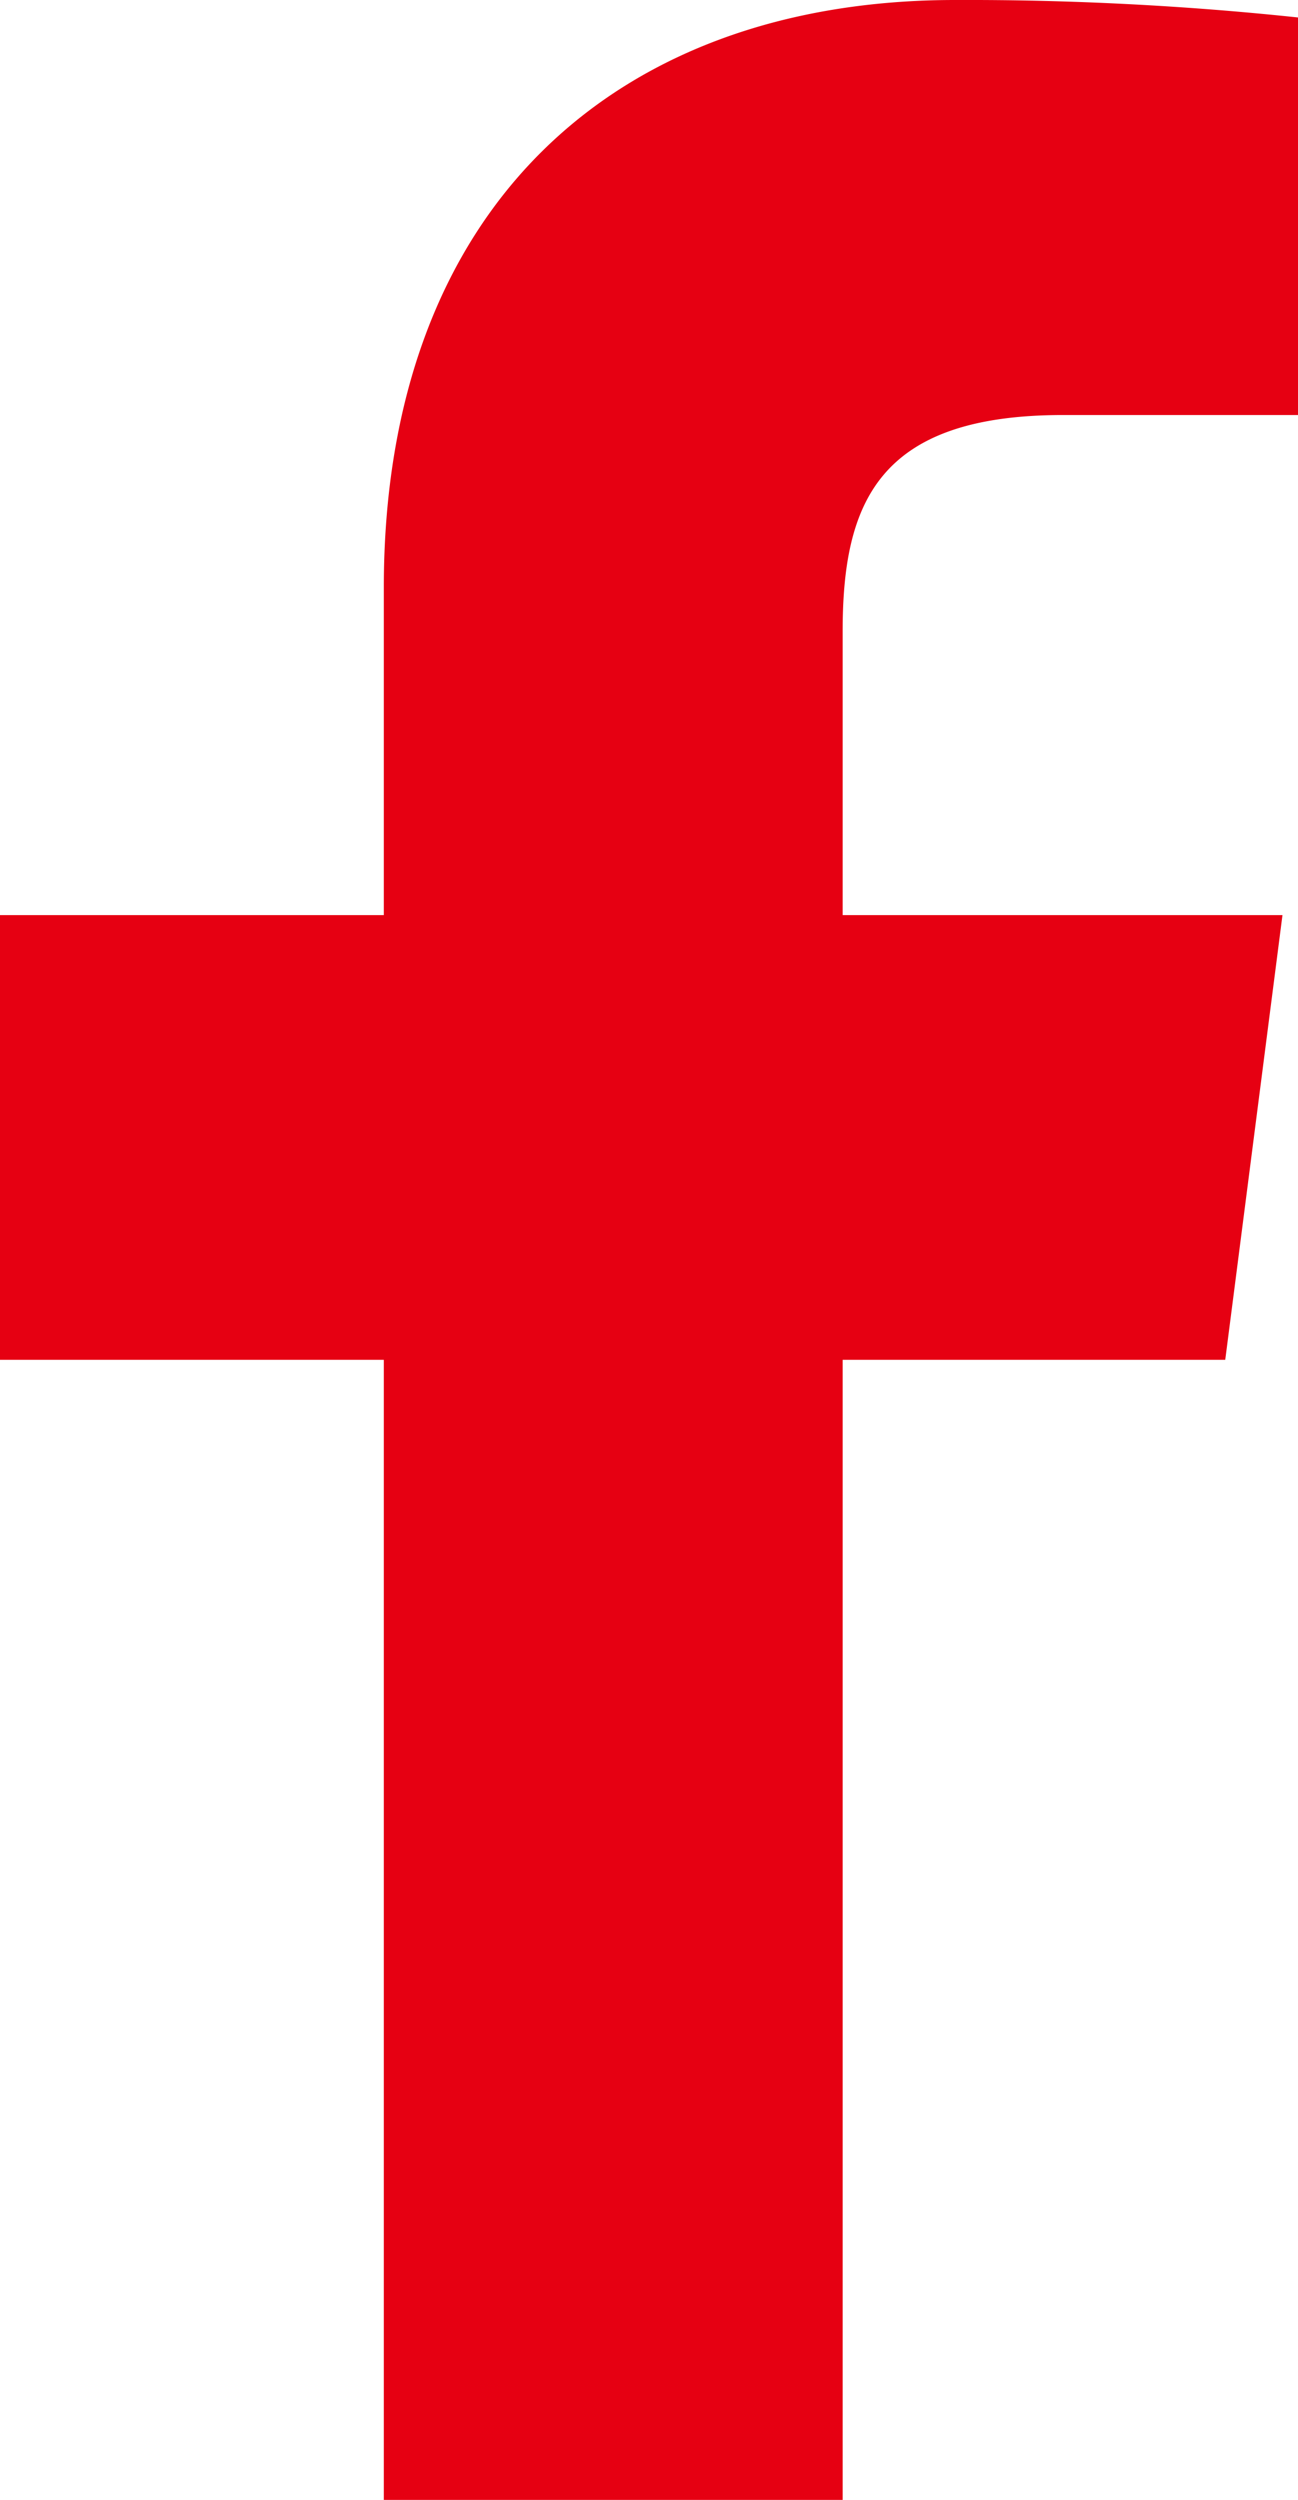
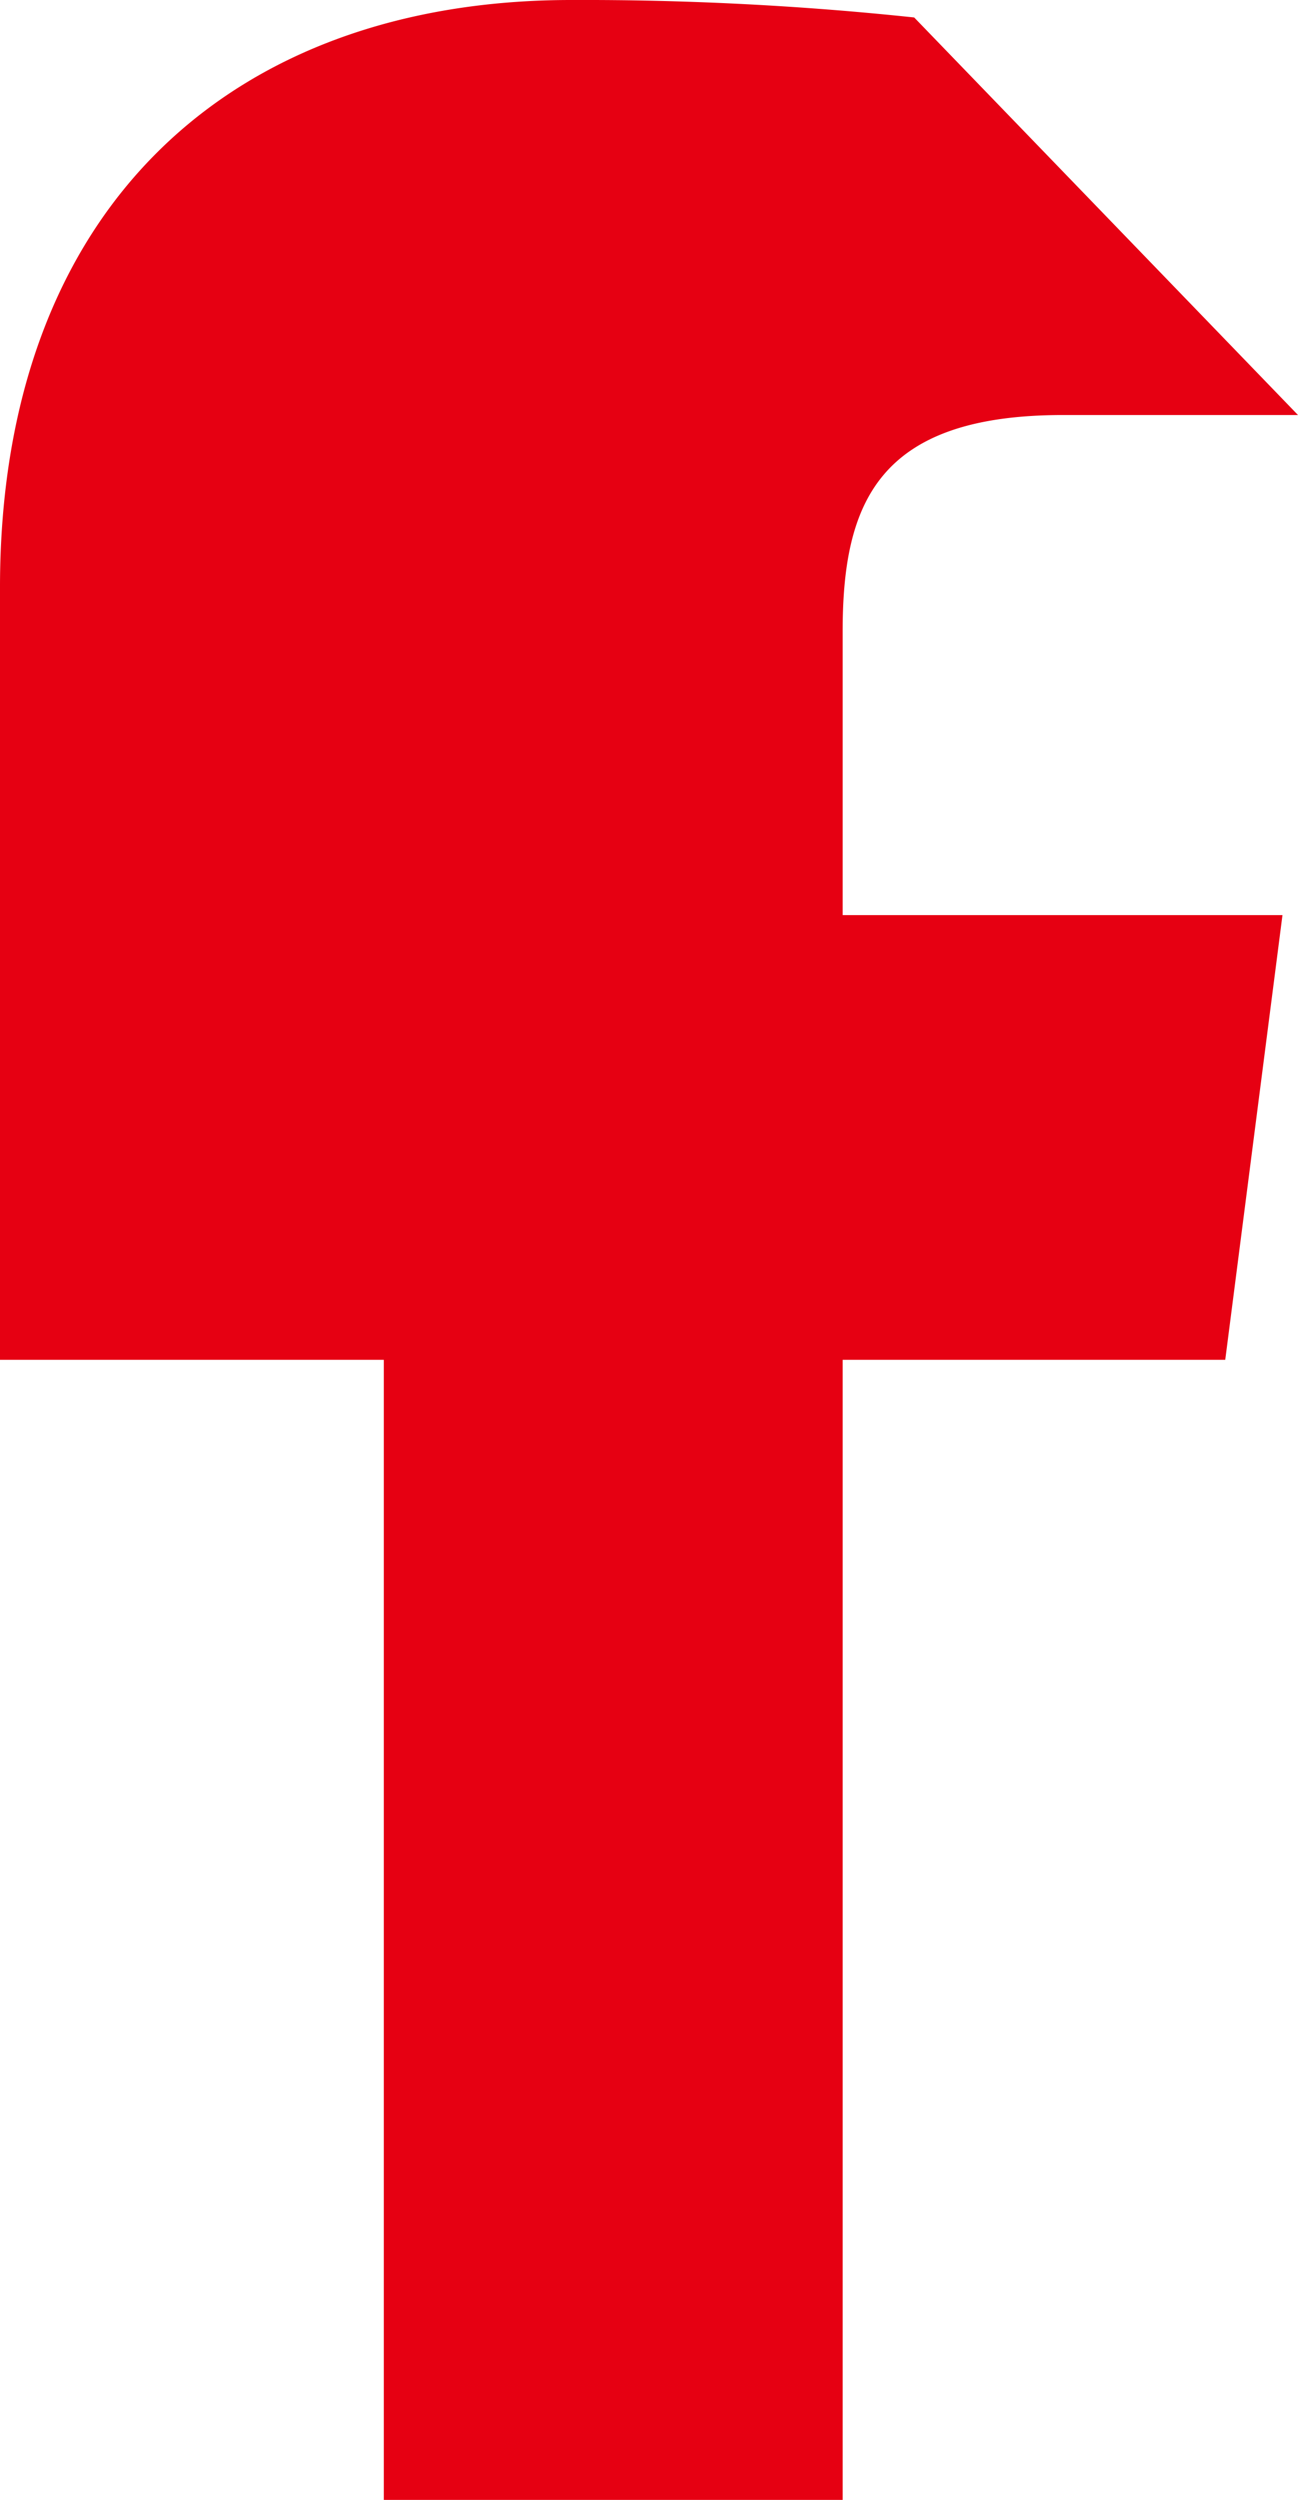
<svg xmlns="http://www.w3.org/2000/svg" width="16.057" height="30.919" viewBox="0 0 16.057 30.919">
-   <path d="M999.682,43.673h-2.908c-2.284,0-2.725,1.084-2.725,2.676v3.509h5.441l-.708,5.5h-4.733v14.1h-5.676v-14.1h-4.748v-5.5h4.748V45.805c0-4.705,2.873-7.265,7.069-7.265a38.93,38.93,0,0,1,4.24.216Z" transform="translate(-983.625 -38.54)" fill="#e60012" />
+   <path d="M999.682,43.673h-2.908c-2.284,0-2.725,1.084-2.725,2.676v3.509h5.441l-.708,5.5h-4.733v14.1h-5.676v-14.1h-4.748v-5.5V45.805c0-4.705,2.873-7.265,7.069-7.265a38.93,38.93,0,0,1,4.24.216Z" transform="translate(-983.625 -38.54)" fill="#e60012" />
</svg>